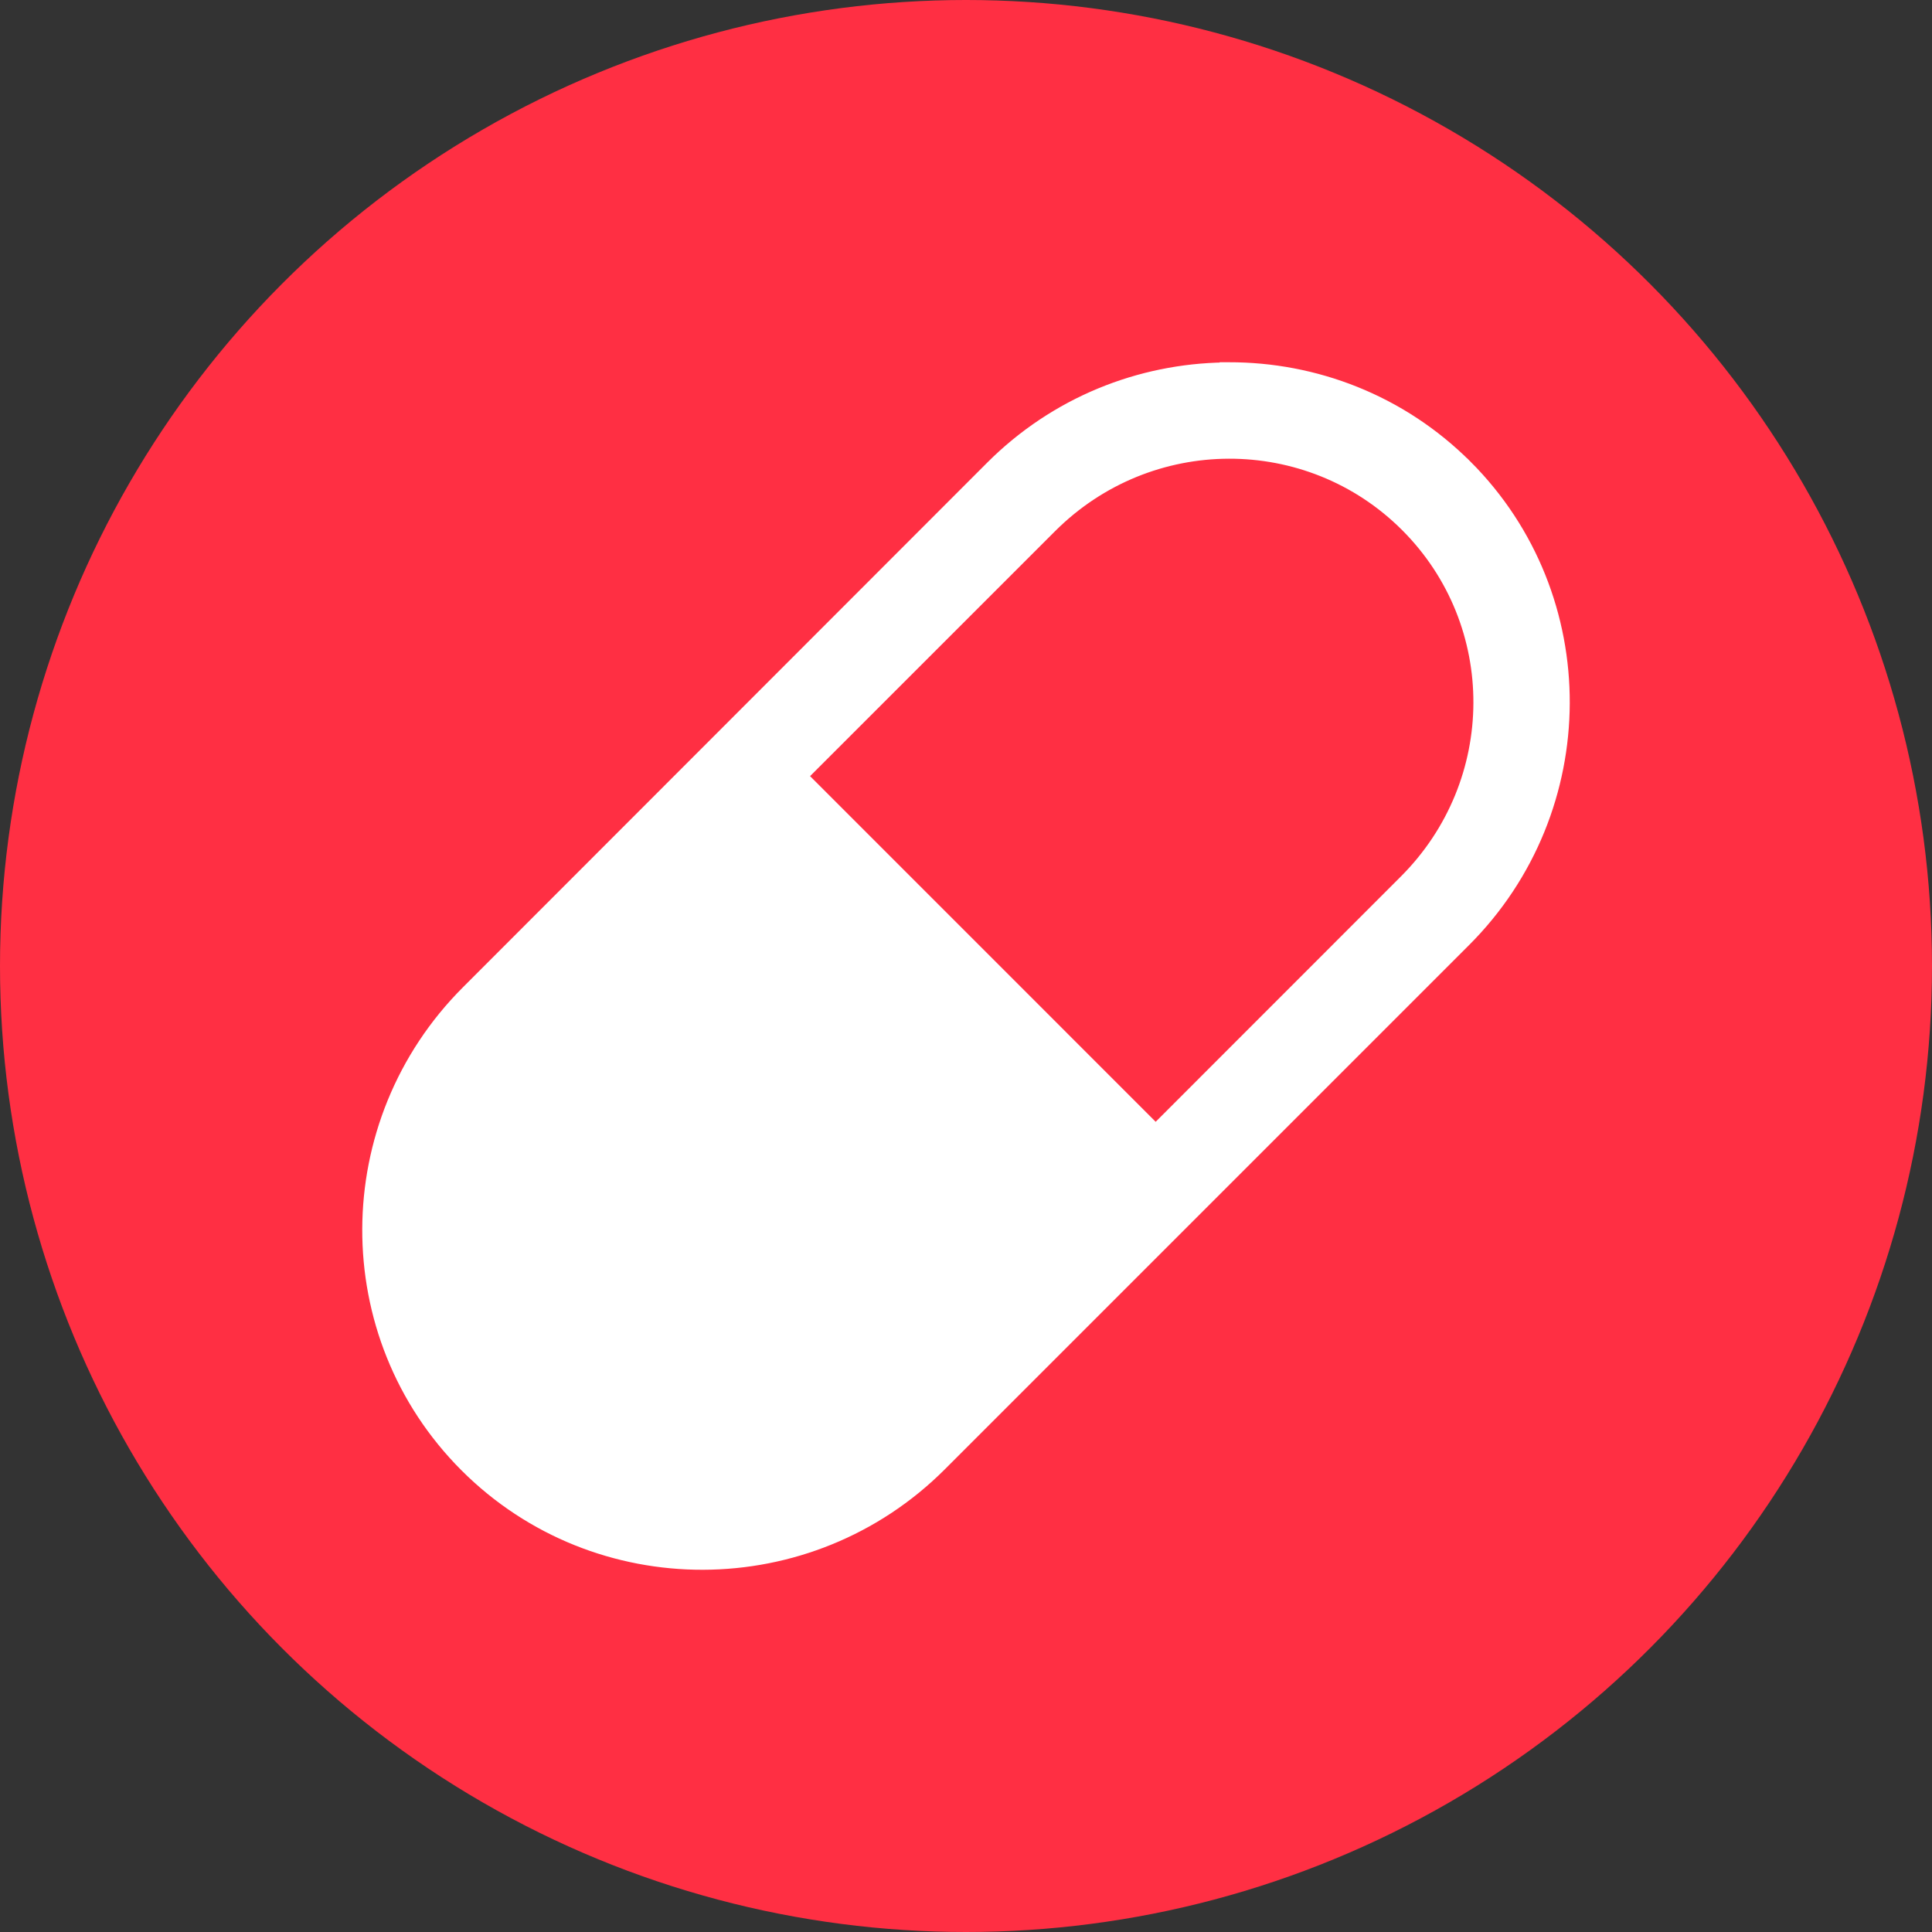
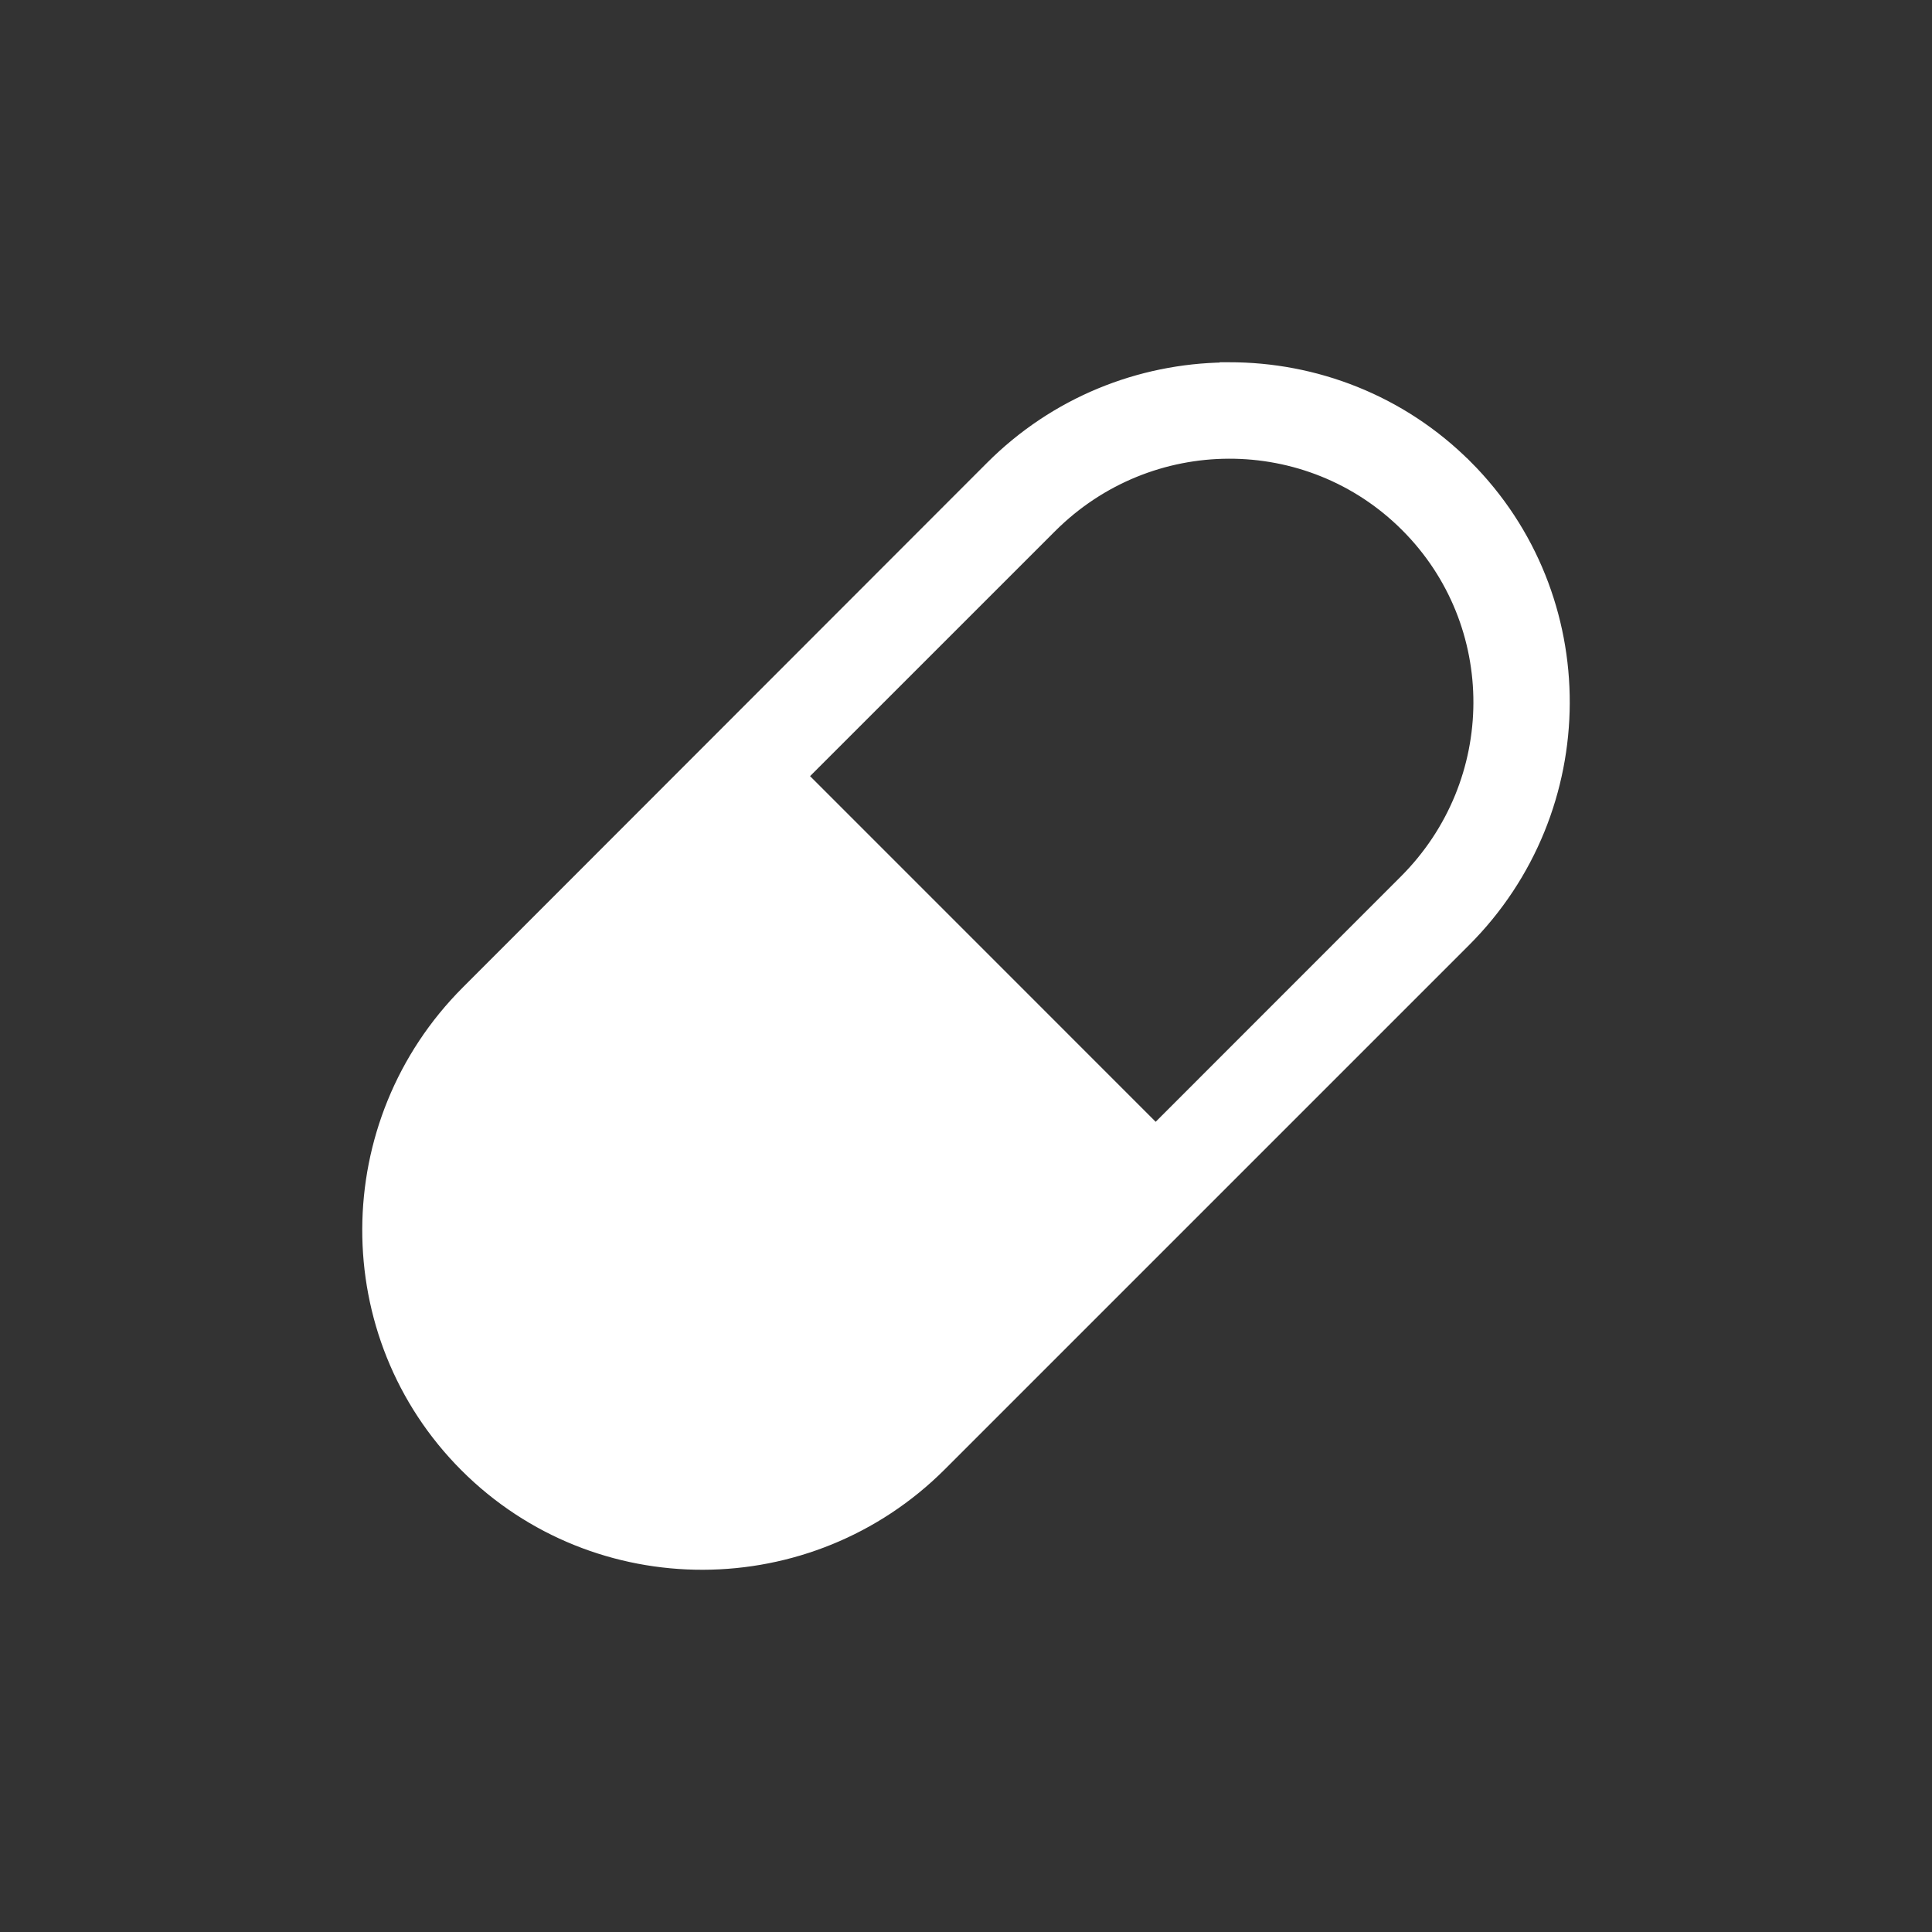
<svg xmlns="http://www.w3.org/2000/svg" width="40" height="40" viewBox="0 0 40 40" fill="none">
  <rect x="0" y="0" width="40" height="40" fill="#333333" stroke="none" />
-   <circle cx="20" cy="20" r="20" fill="#FF2F43" />
  <path d="M25.44 7.75C27.187 7.746 28.939 8.406 30.268 9.735H30.269C32.925 12.393 32.906 16.724 30.238 19.391L19.387 30.242C16.72 32.909 12.389 32.923 9.731 30.265C7.075 27.607 7.094 23.284 9.762 20.617L20.613 9.758C21.924 8.446 23.635 7.779 25.354 7.754L25.358 7.75H25.44ZM25.44 9.247C24.079 9.251 22.715 9.774 21.668 10.82L16.418 16.069L23.927 23.579L29.176 18.328C31.272 16.235 31.281 12.873 29.206 10.798C28.168 9.76 26.803 9.243 25.44 9.247Z" fill="white" stroke="white" stroke-width="0.5" />
</svg>